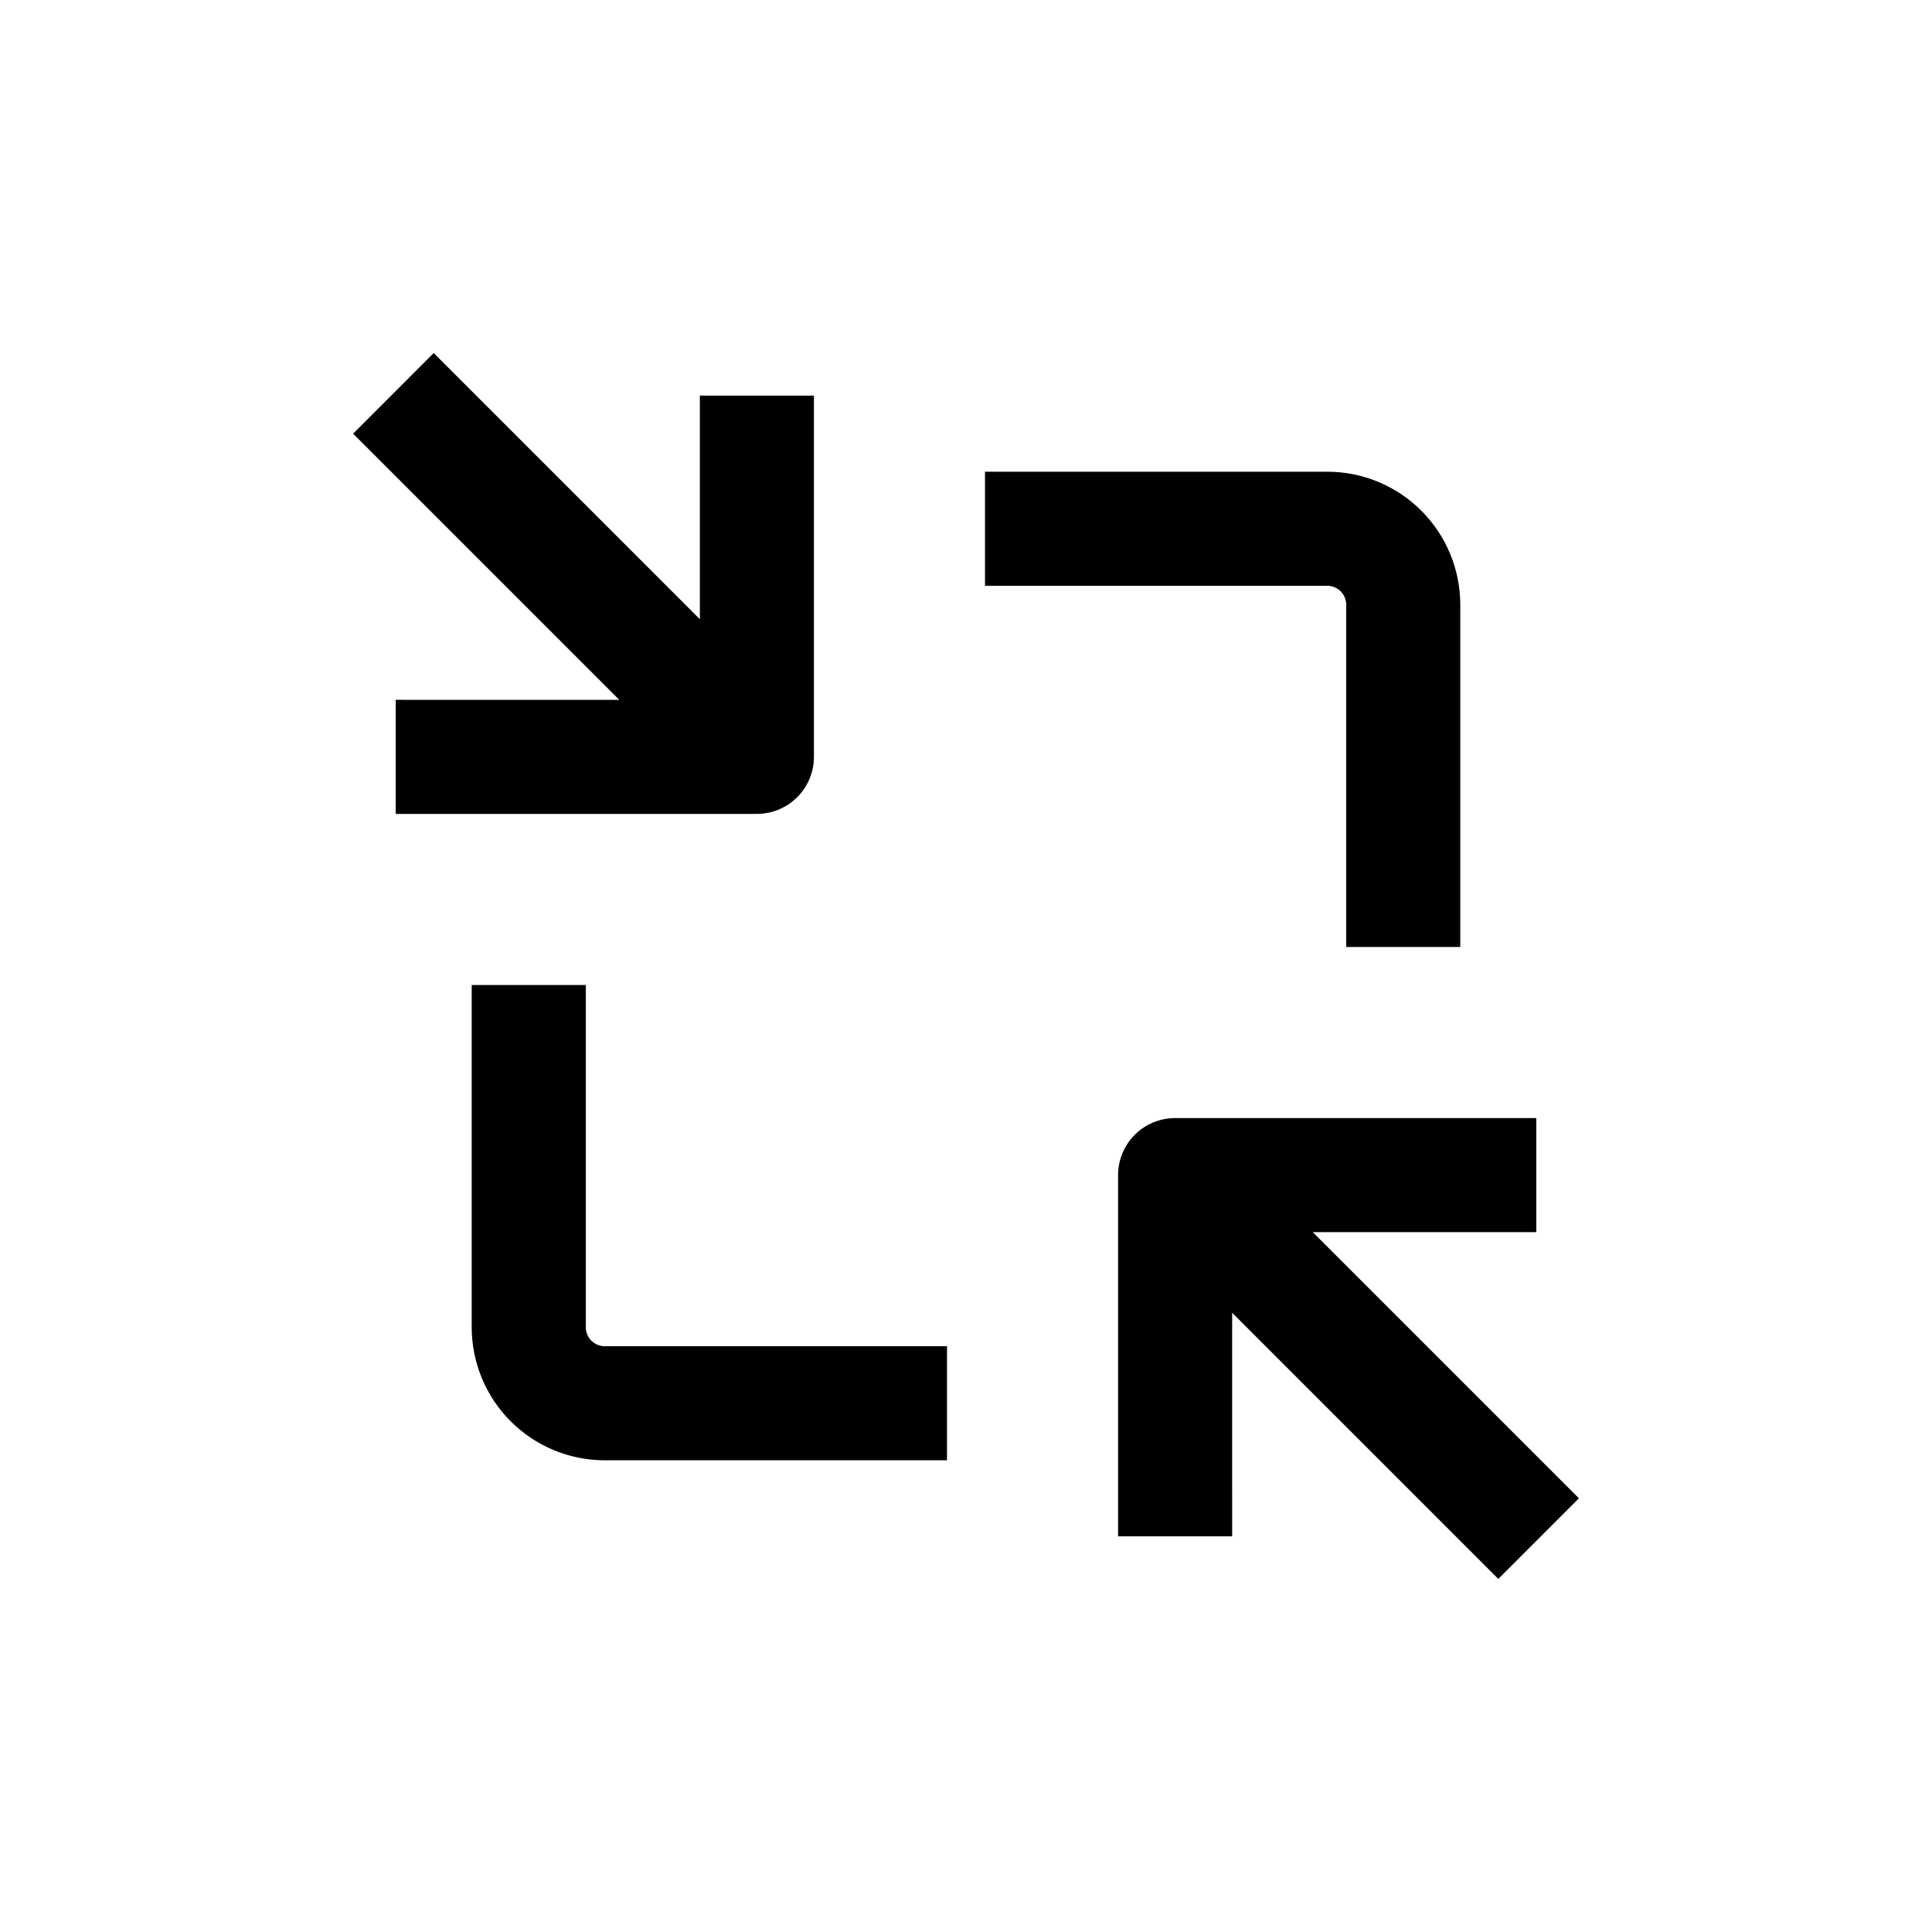
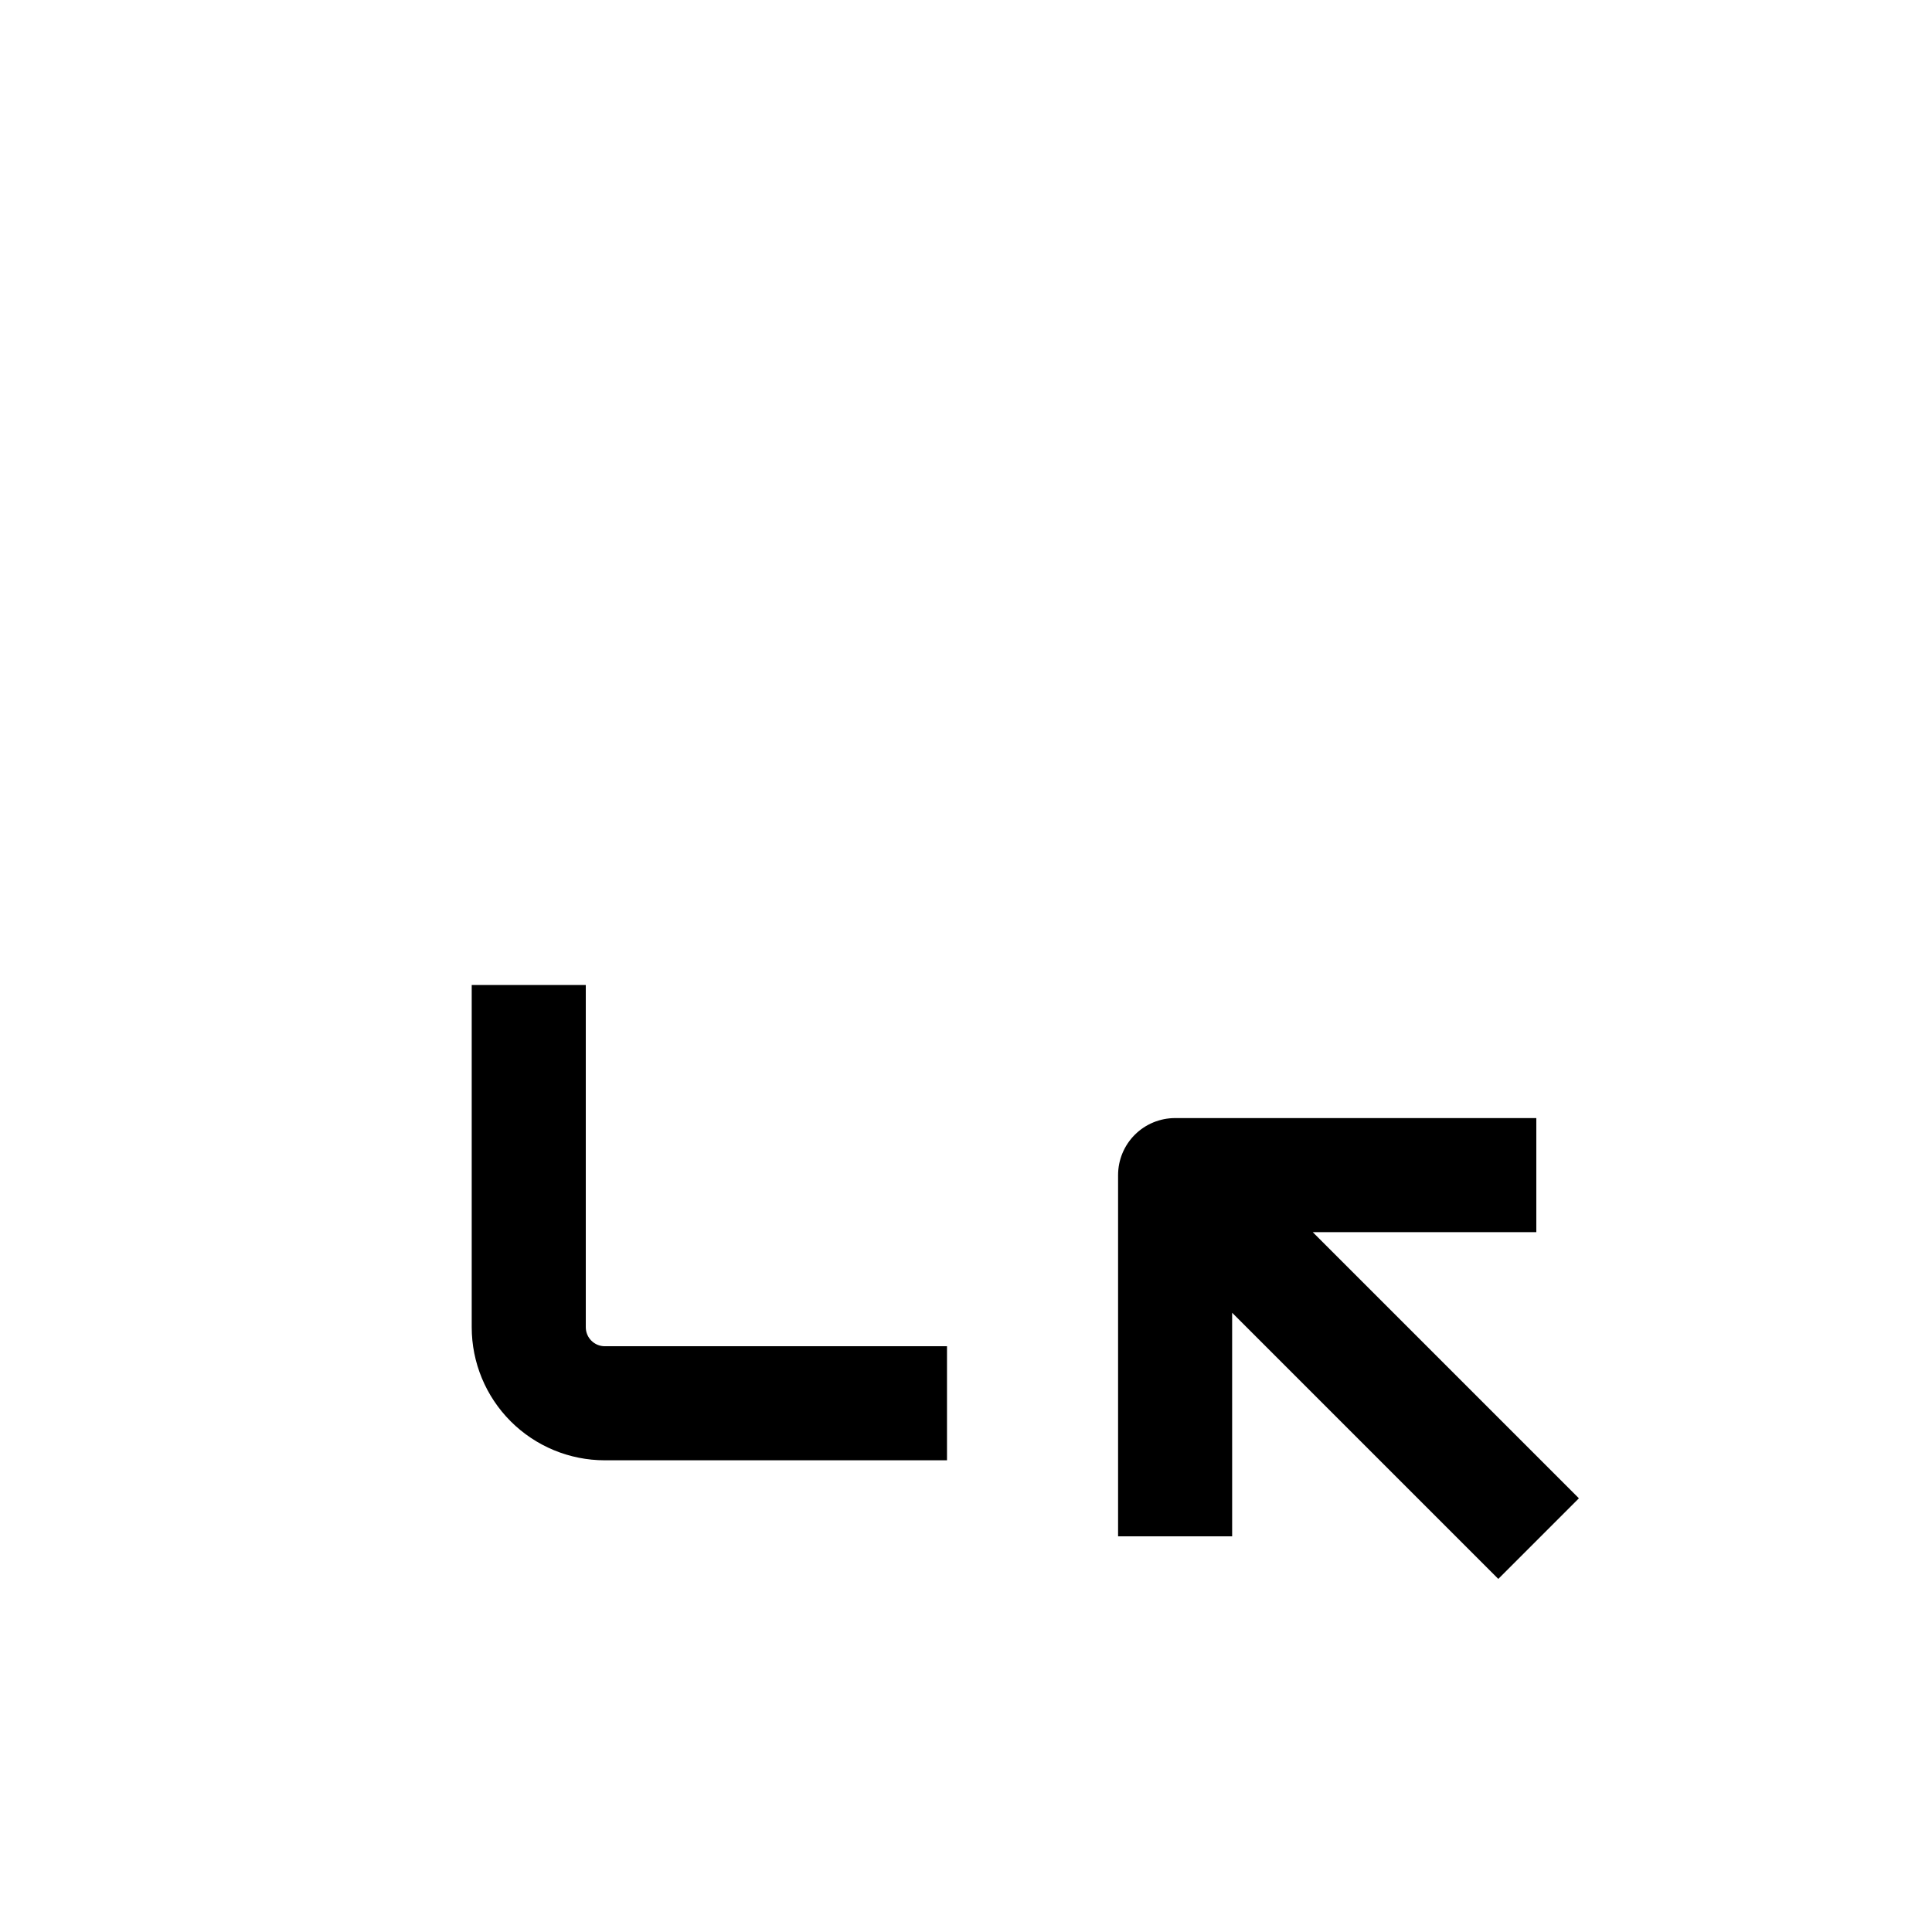
<svg xmlns="http://www.w3.org/2000/svg" fill="#000000" width="800px" height="800px" version="1.1" viewBox="144 144 512 512">
  <g>
-     <path d="m530.99 394.96v-90.688c0-9.352-3.715-18.32-10.328-24.938-6.613-6.613-15.586-10.328-24.938-10.328h-90.688v30.23h90.688c1.336 0 2.617 0.527 3.562 1.473 0.945 0.945 1.477 2.227 1.477 3.562v90.688z" />
    <path d="m551.14 470.53v-30.227h-95.723c-4.008 0-7.852 1.59-10.688 4.426-2.836 2.836-4.426 6.68-4.426 10.688v95.723h30.23l-0.004-59.246 70.535 70.535 21.359-21.363-70.535-70.535z" />
    <path d="m269.01 405.04v90.688c0 9.352 3.715 18.324 10.328 24.938 6.617 6.613 15.586 10.328 24.938 10.328h90.688v-30.227h-90.688c-2.781 0-5.035-2.258-5.035-5.039v-90.688z" />
-     <path d="m248.86 329.46v30.23h95.723c4.012 0 7.856-1.594 10.688-4.43 2.836-2.832 4.43-6.676 4.43-10.688v-95.723h-30.23v59.25l-70.535-70.535-21.359 21.363 70.535 70.535z" />
  </g>
</svg>